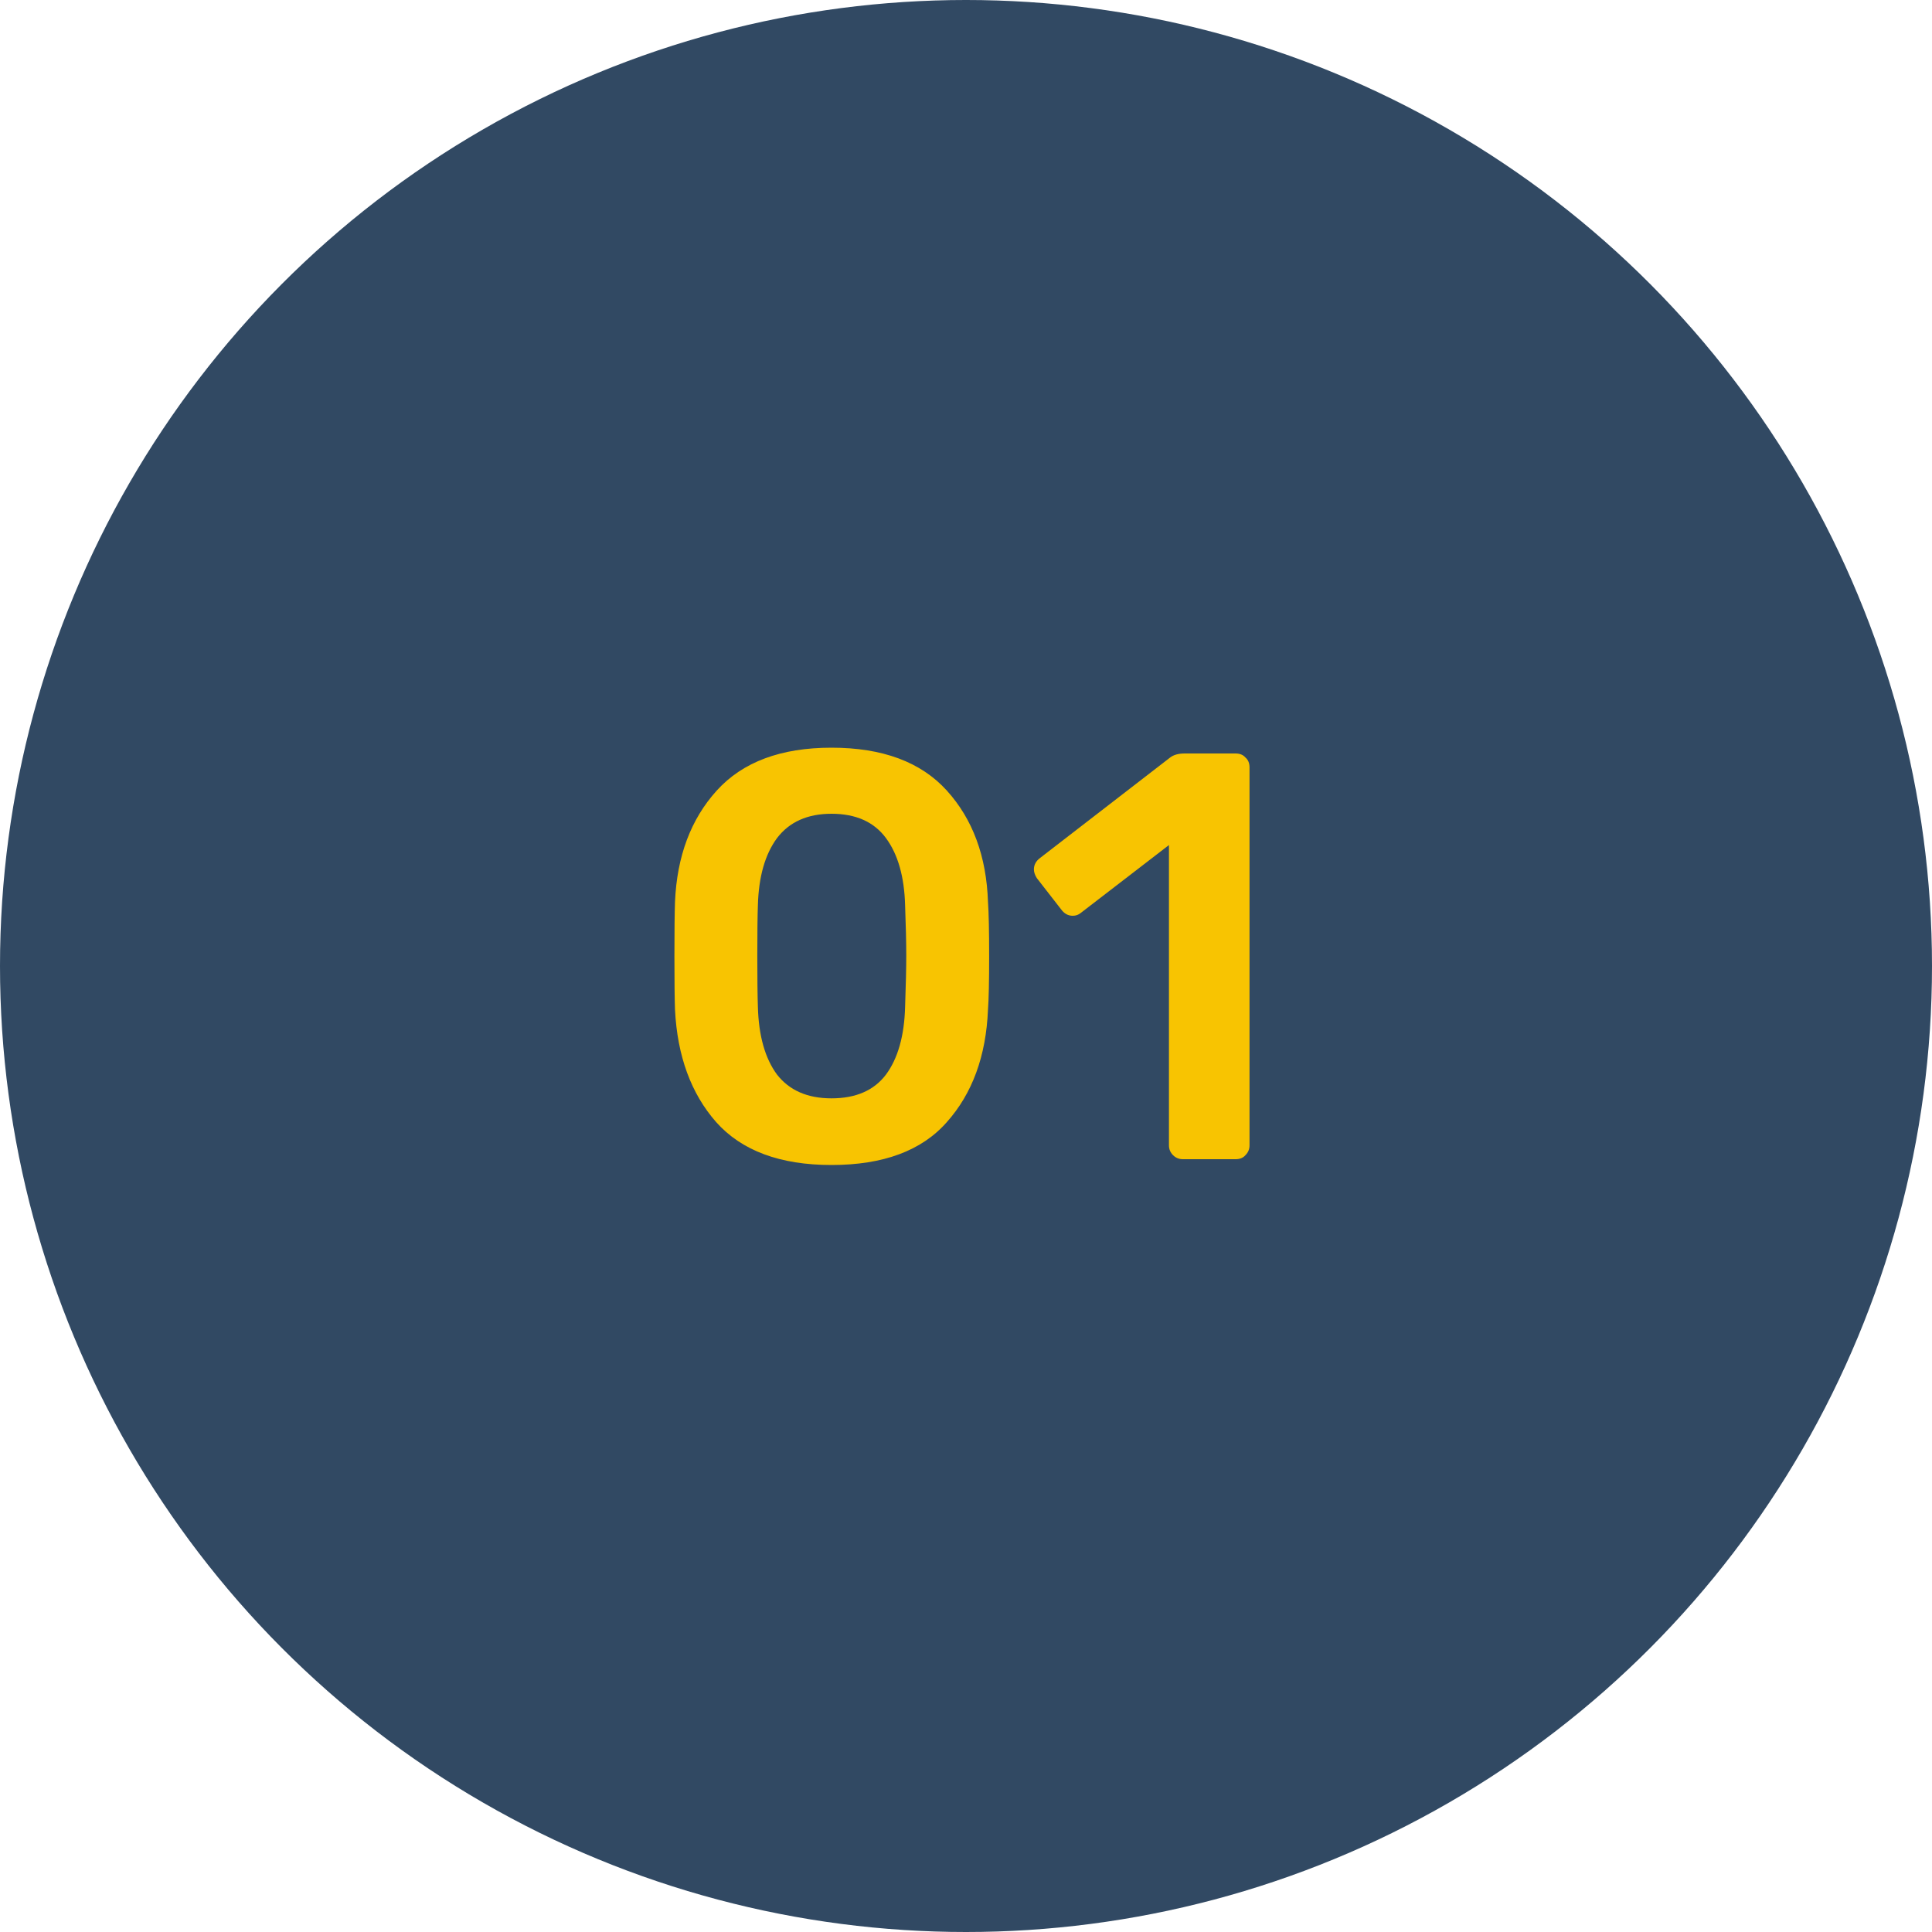
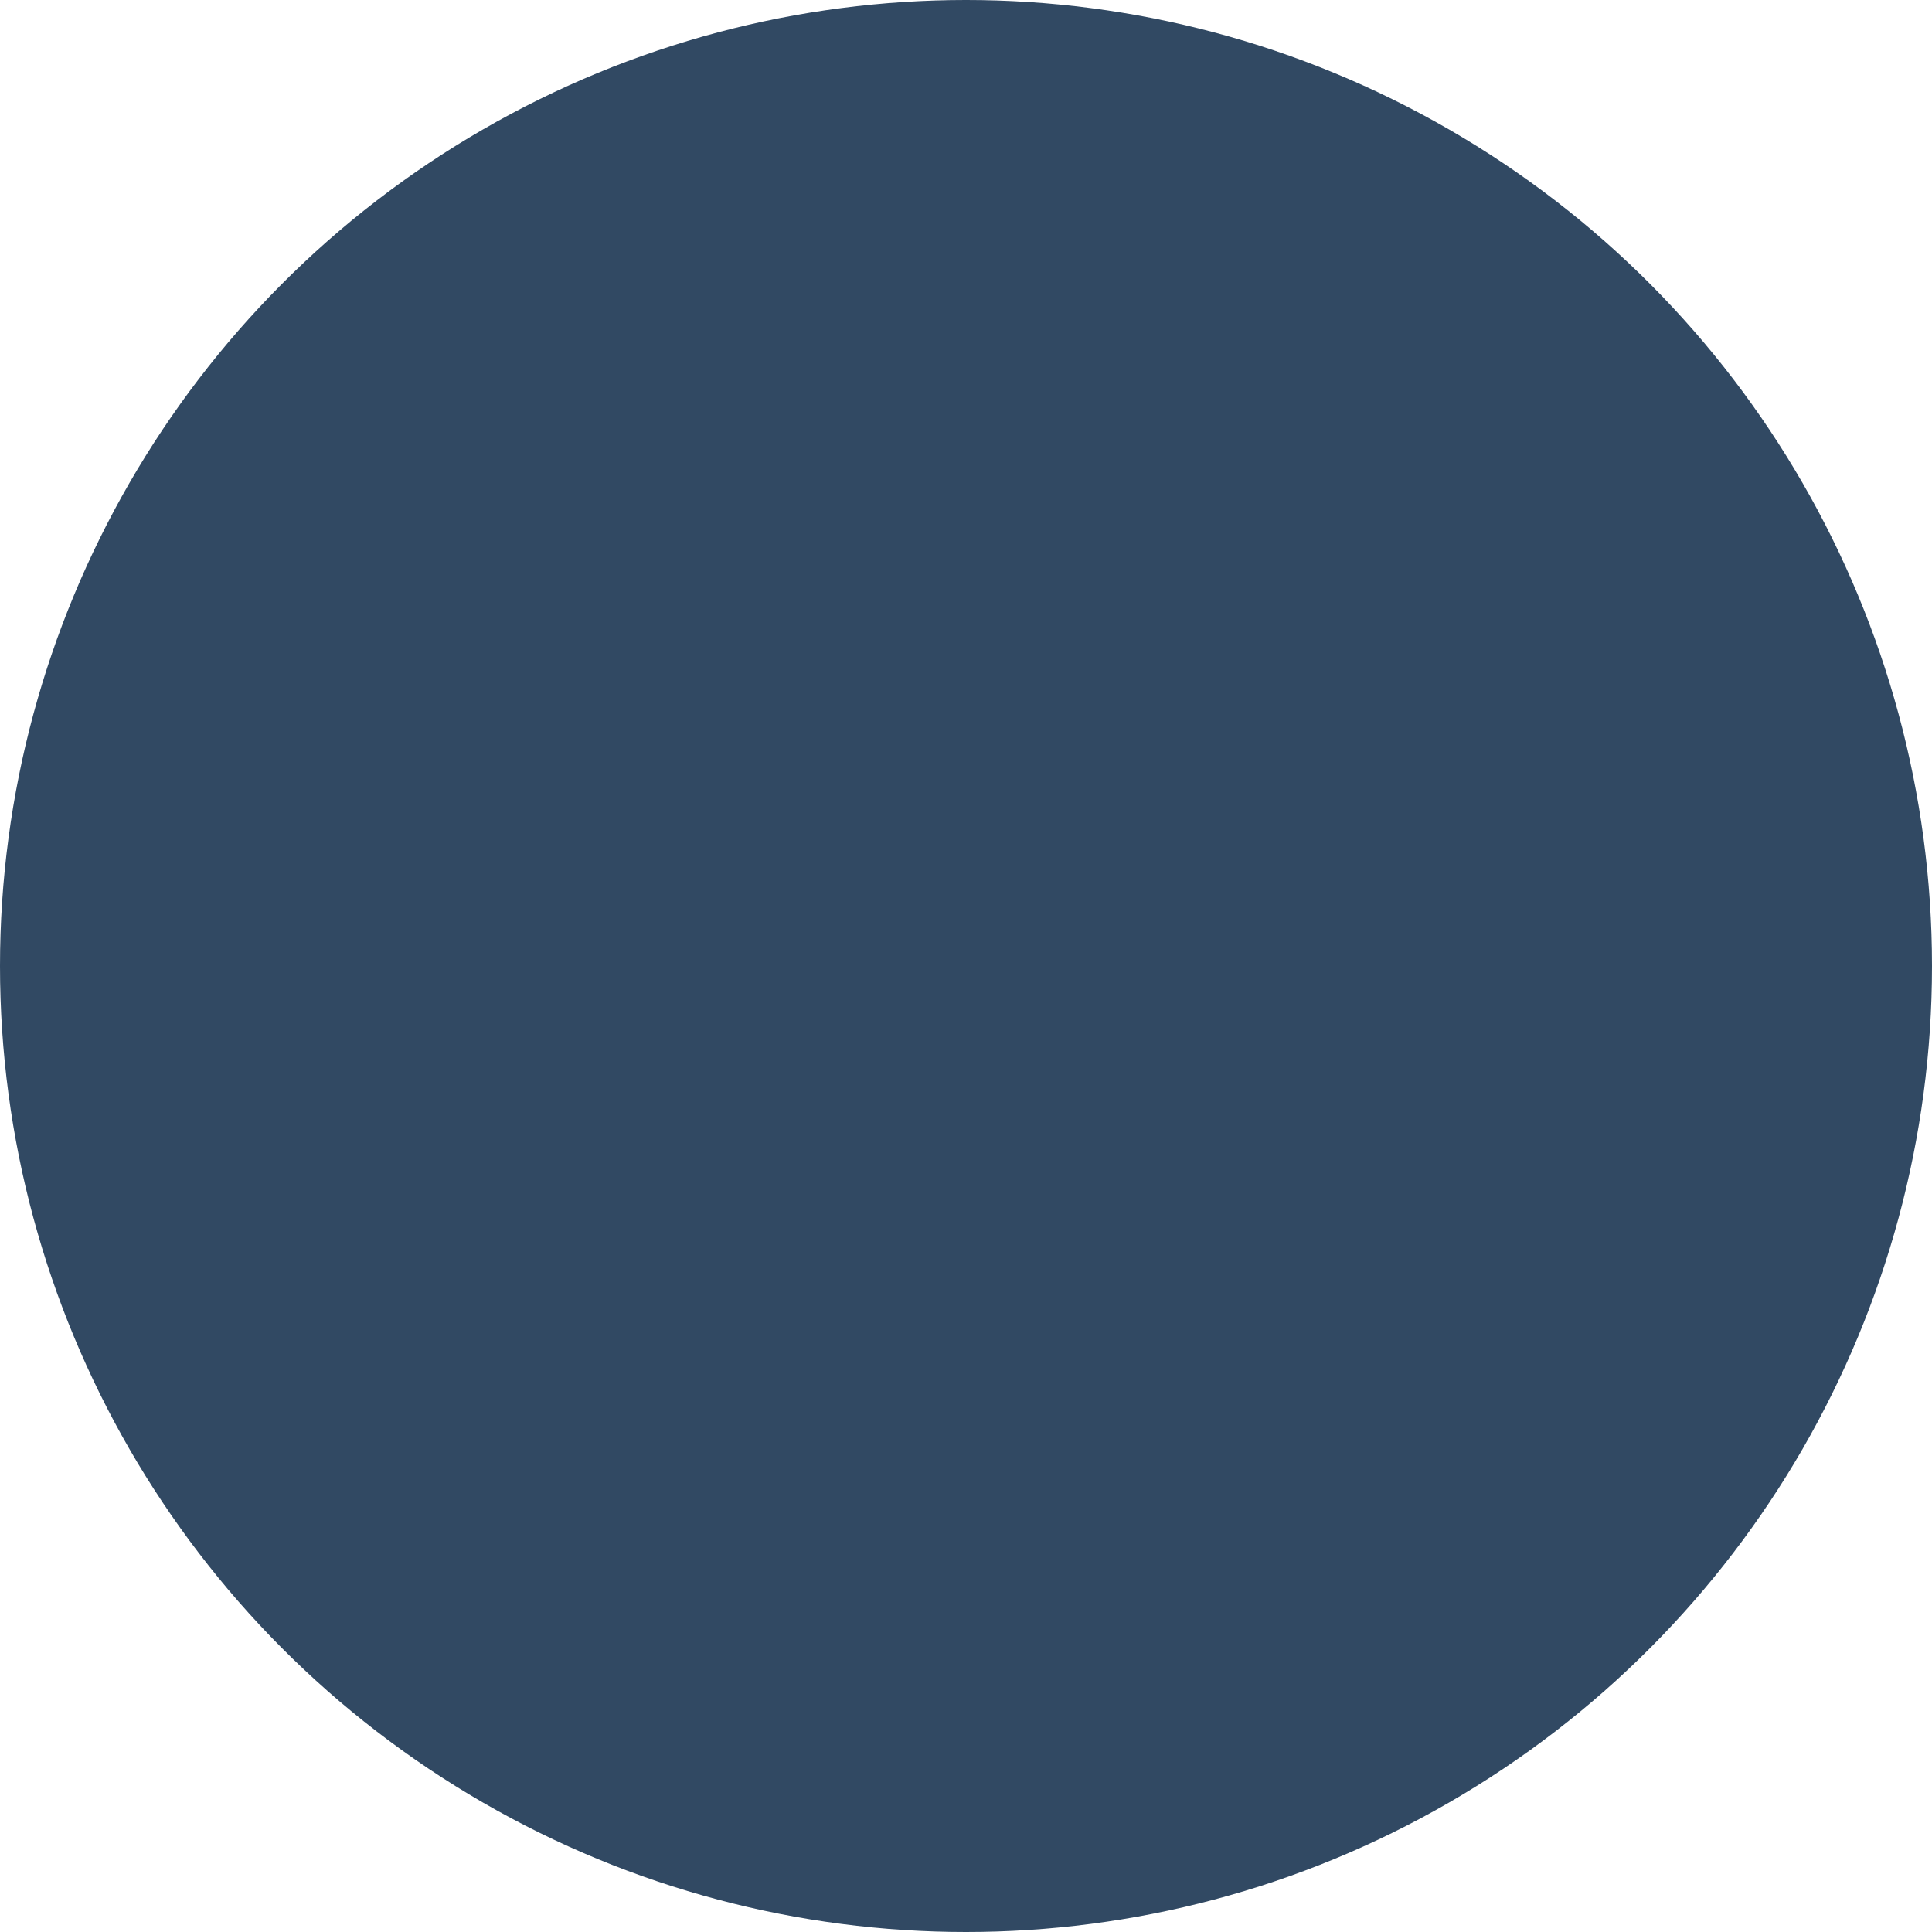
<svg xmlns="http://www.w3.org/2000/svg" width="100" height="100" viewBox="0 0 100 100" fill="none">
  <circle cx="50" cy="50" r="50" fill="#314963" />
-   <path d="M43.038 60.3C40.378 60.3 38.388 59.56 37.068 58.08C35.768 56.6 35.058 54.66 34.938 52.26C34.918 51.72 34.908 50.8 34.908 49.5C34.908 48.18 34.918 47.24 34.938 46.68C35.038 44.32 35.758 42.4 37.098 40.92C38.438 39.44 40.418 38.7 43.038 38.7C45.678 38.7 47.668 39.44 49.008 40.92C50.348 42.4 51.058 44.32 51.138 46.68C51.178 47.24 51.198 48.18 51.198 49.5C51.198 50.8 51.178 51.72 51.138 52.26C51.038 54.66 50.328 56.6 49.008 58.08C47.708 59.56 45.718 60.3 43.038 60.3ZM43.038 56.85C44.298 56.85 45.238 56.44 45.858 55.62C46.478 54.78 46.808 53.61 46.848 52.11C46.888 50.95 46.908 50.07 46.908 49.47C46.908 48.81 46.888 47.94 46.848 46.86C46.808 45.38 46.478 44.22 45.858 43.38C45.238 42.54 44.298 42.12 43.038 42.12C41.798 42.12 40.858 42.54 40.218 43.38C39.598 44.22 39.268 45.38 39.228 46.86C39.208 47.4 39.198 48.27 39.198 49.47C39.198 50.65 39.208 51.53 39.228 52.11C39.268 53.61 39.598 54.78 40.218 55.62C40.858 56.44 41.798 56.85 43.038 56.85ZM61.225 60C61.025 60 60.855 59.93 60.715 59.79C60.575 59.65 60.505 59.48 60.505 59.28V43.74L55.945 47.25C55.825 47.35 55.685 47.4 55.525 47.4C55.285 47.4 55.085 47.29 54.925 47.07L53.665 45.45C53.565 45.29 53.515 45.14 53.515 45C53.515 44.76 53.625 44.56 53.845 44.4L60.565 39.21C60.745 39.07 60.995 39 61.315 39H63.955C64.175 39 64.345 39.07 64.465 39.21C64.605 39.33 64.675 39.5 64.675 39.72V59.28C64.675 59.48 64.605 59.65 64.465 59.79C64.345 59.93 64.175 60 63.955 60H61.225Z" fill="#F8C401" />
</svg>